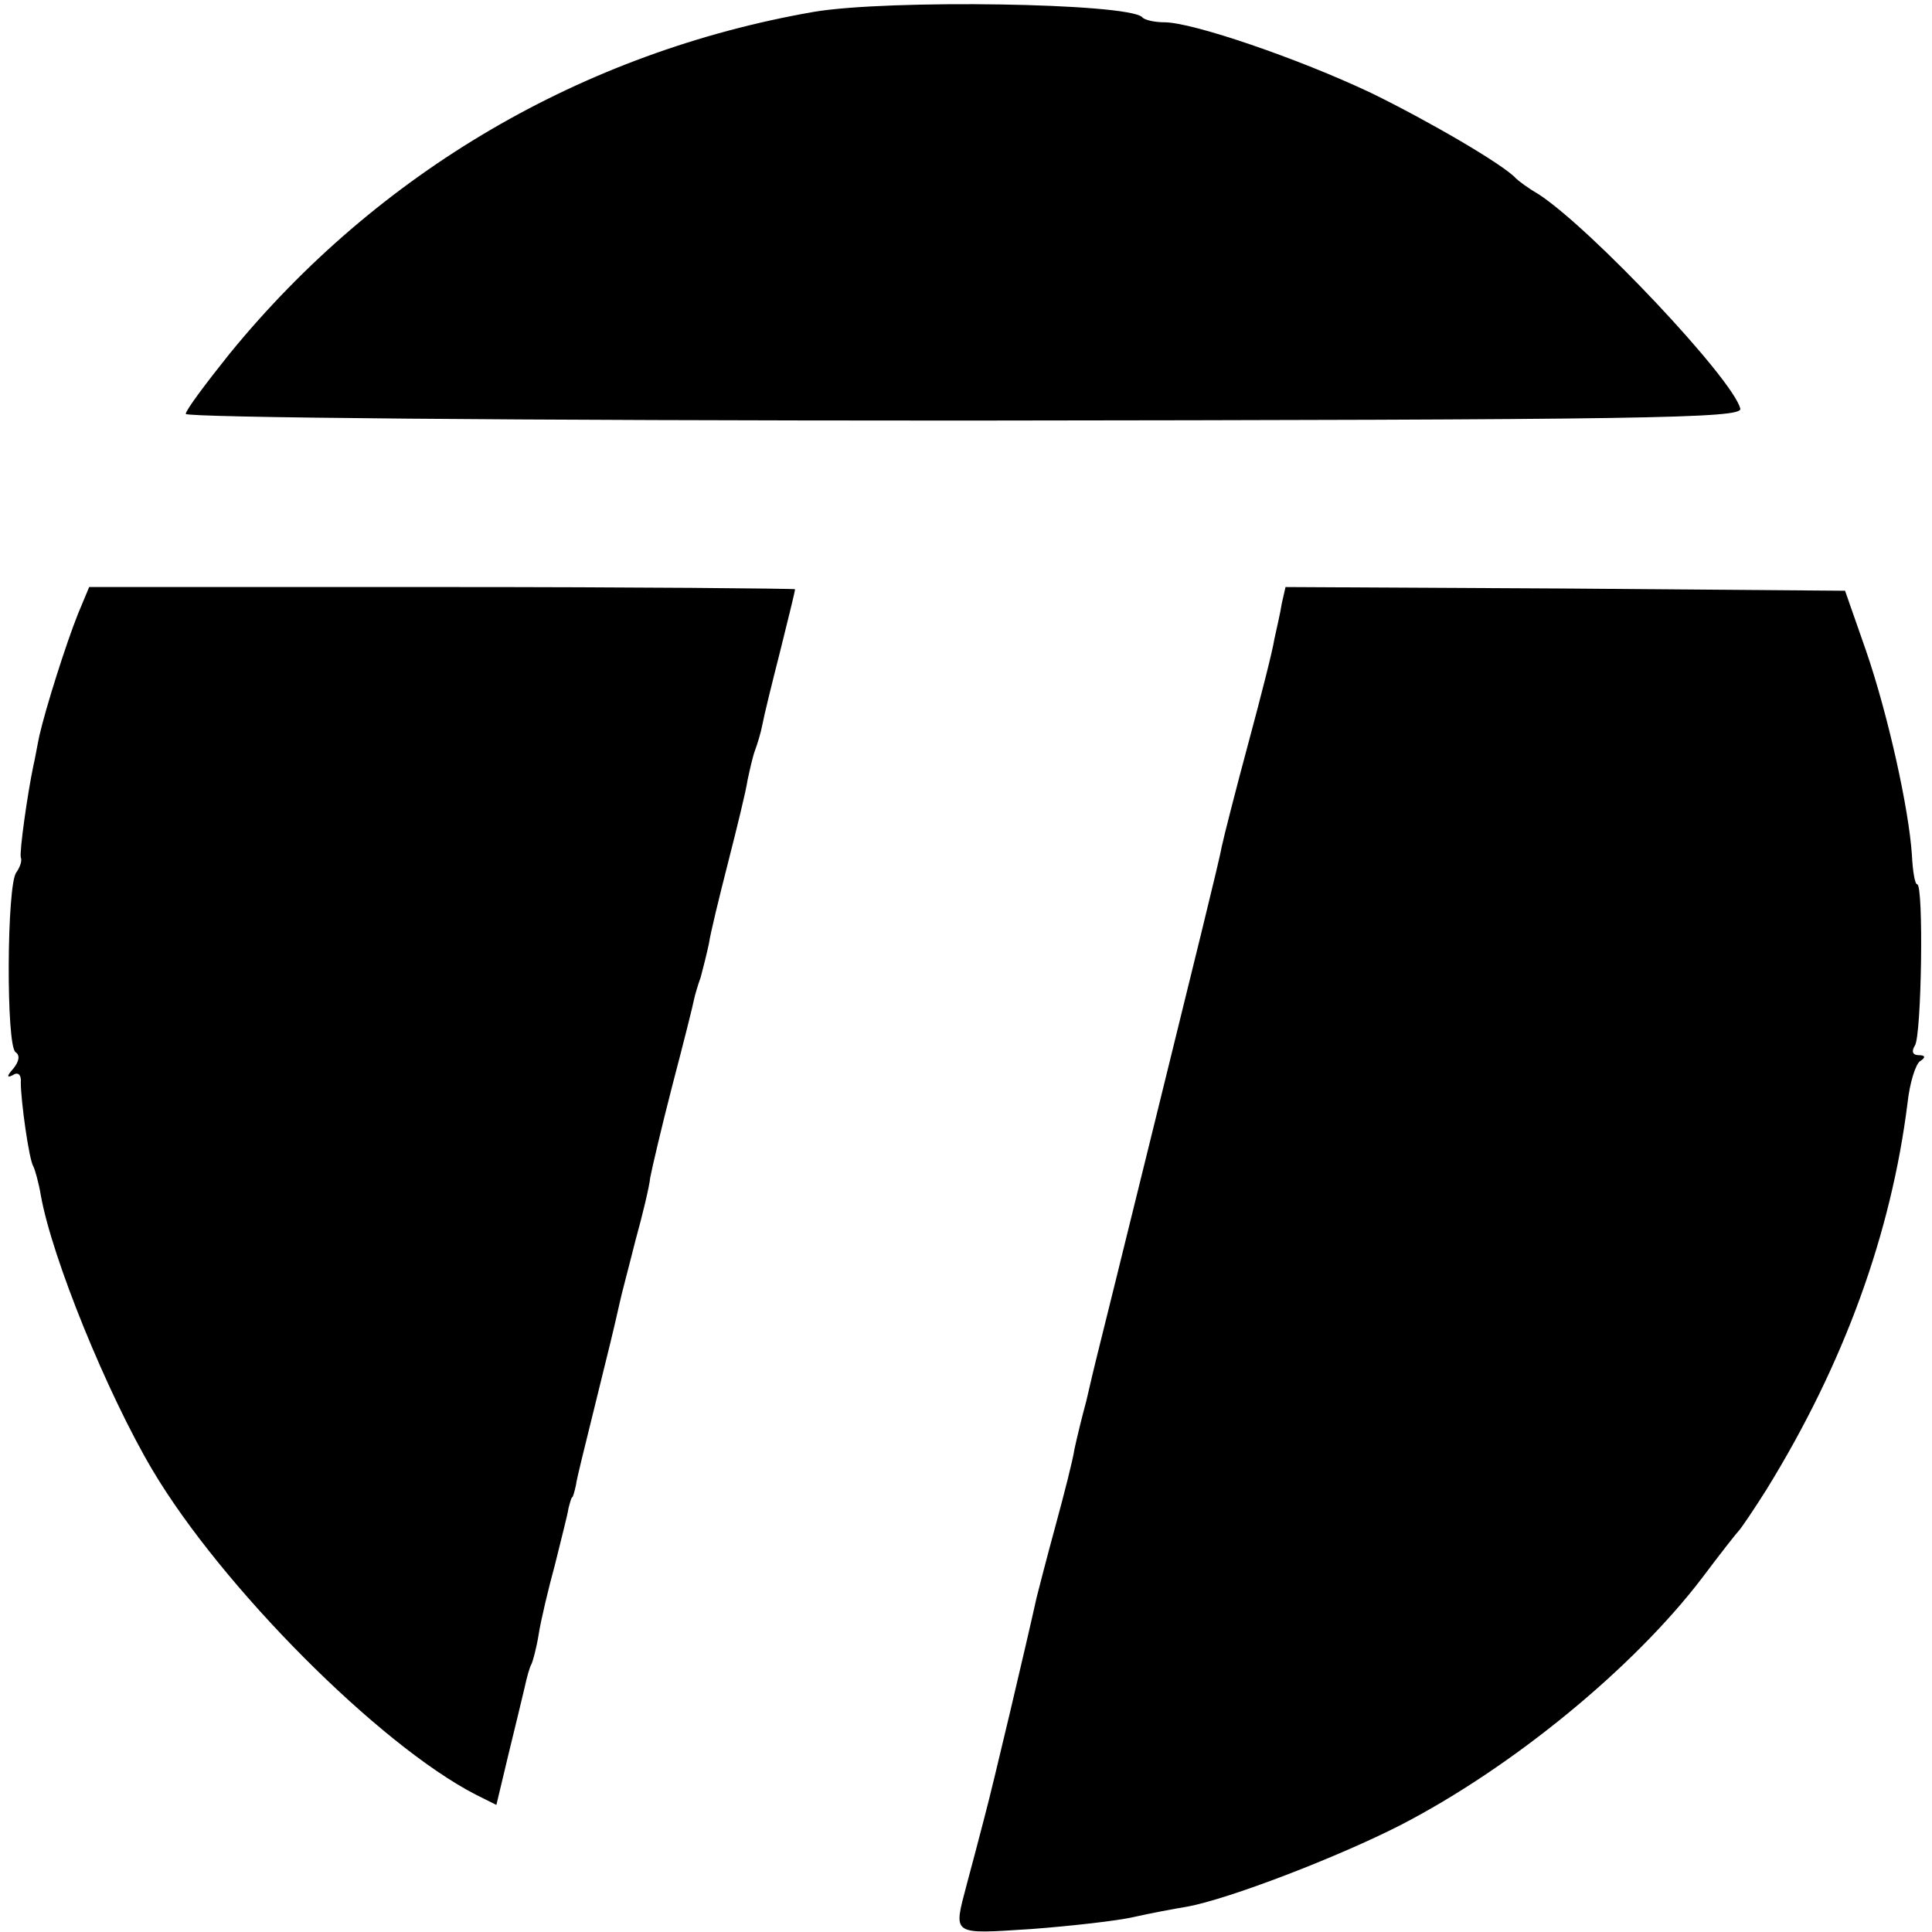
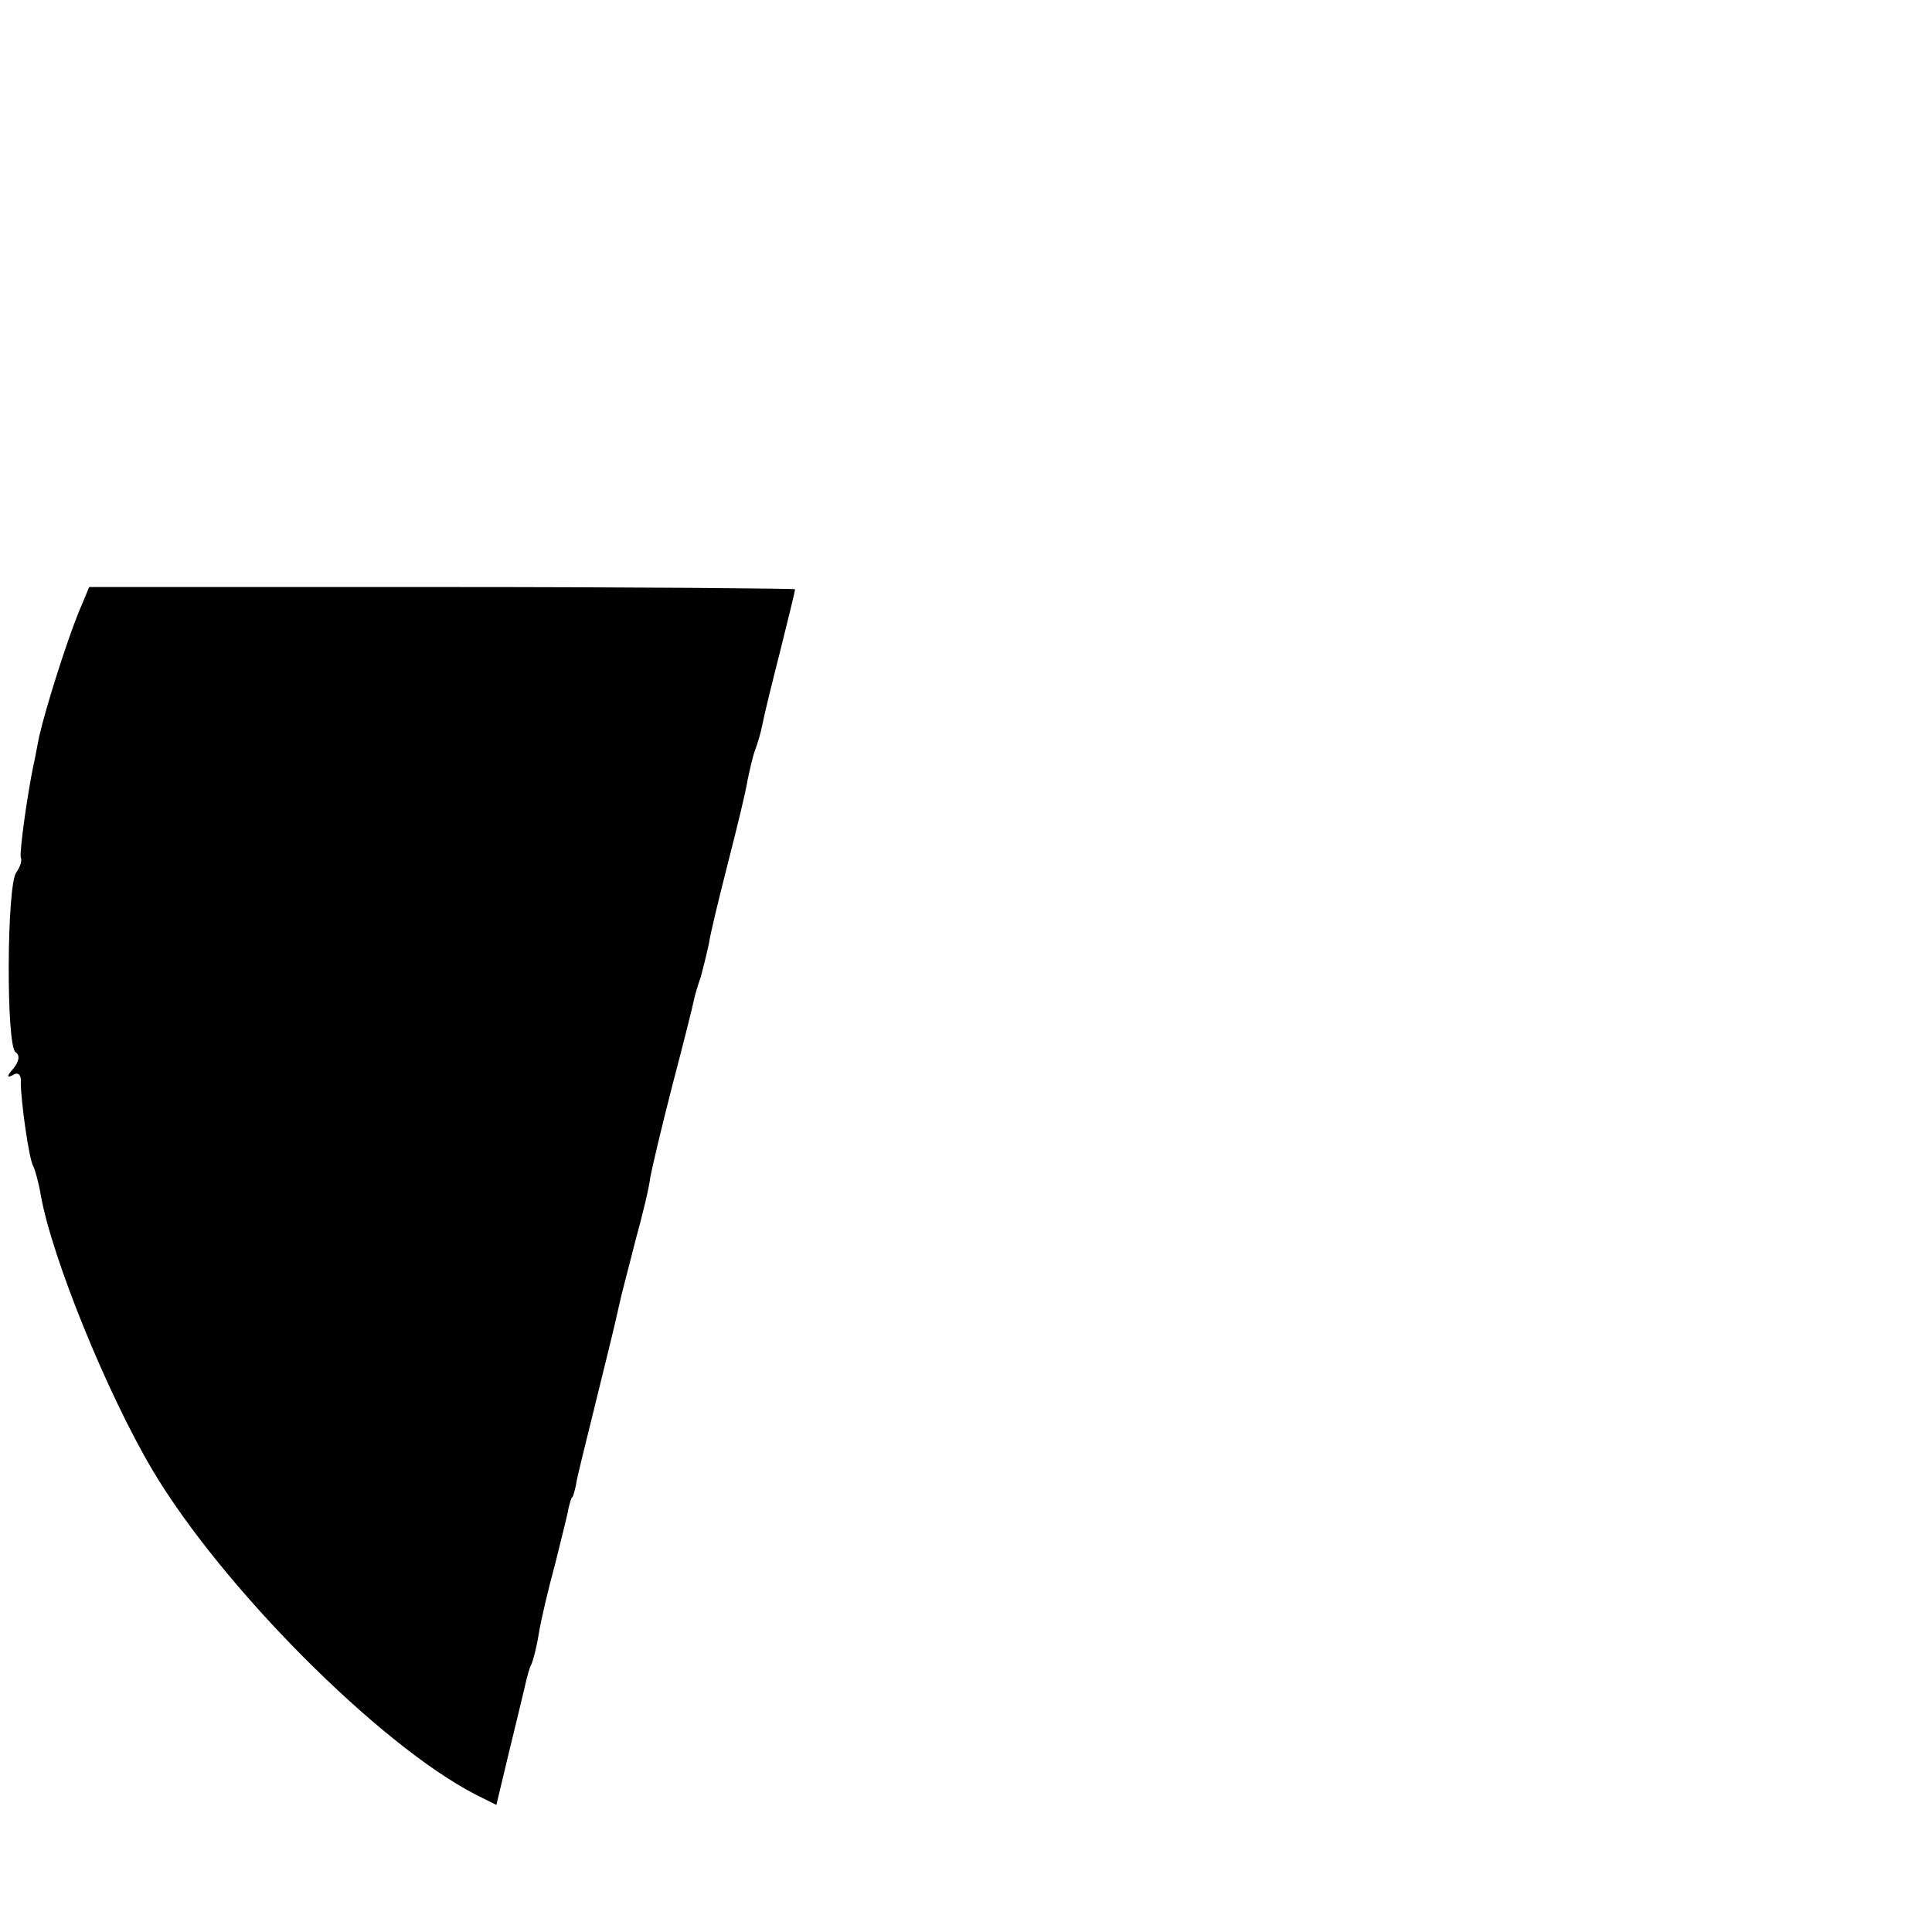
<svg xmlns="http://www.w3.org/2000/svg" version="1.0" width="260pt" height="260pt" viewBox="0 0 260 260" preserveAspectRatio="xMidYMid meet">
  <g transform="translate(0,260) scale(0.1,-0.1)" fill="#000000" stroke="none">
-     <path d="M1095 2584 c-310 -54 -586 -215 -786 -460 -32 -40 -59 -76 -59 -81 0 -5 442 -9 1048 -9 920 1 1047 3 1044 16 -9 39 -201 243 -272 289 -14 8 -27 18 -30 21 -16 18 -117 77 -195 115 -97 46 -240 95 -278 95 -13 0 -27 3 -30 7 -20 19 -342 24 -442 7z" />
    <path d="M105 1774 c-16 -40 -43 -125 -52 -164 -3 -14 -6 -32 -8 -40 -8 -38 -19 -116 -17 -124 2 -4 -1 -13 -6 -20 -13 -16 -14 -234 -1 -242 6 -4 5 -12 -3 -22 -9 -10 -9 -13 -1 -9 7 5 12 1 11 -10 0 -24 11 -104 17 -113 2 -4 7 -21 10 -39 15 -84 89 -266 150 -369 93 -157 305 -370 435 -437 l28 -14 16 67 c9 37 19 78 22 91 3 14 7 28 9 31 2 4 7 22 10 41 3 19 13 61 22 94 8 33 17 67 18 75 2 8 4 15 5 15 1 0 3 7 5 16 1 9 13 56 25 105 21 85 25 101 34 141 2 10 12 47 21 83 10 36 19 74 20 85 2 11 15 67 30 125 15 57 28 109 29 115 1 5 5 19 9 30 3 11 8 31 11 45 2 14 14 63 26 110 12 47 24 96 26 110 3 14 7 32 10 40 3 8 8 24 10 35 2 11 13 56 24 99 11 44 20 81 20 83 0 1 -214 3 -475 3 l-475 0 -15 -36z" />
-     <path d="M1725 1788 c-2 -13 -7 -34 -10 -48 -2 -14 -18 -77 -35 -140 -17 -63 -33 -126 -36 -140 -2 -14 -41 -171 -85 -350 -44 -179 -82 -332 -84 -340 -2 -8 -8 -33 -13 -55 -6 -22 -13 -51 -16 -65 -2 -14 -14 -61 -26 -105 -12 -44 -23 -87 -25 -95 -13 -59 -59 -254 -70 -295 -7 -27 -18 -69 -24 -91 -18 -69 -22 -67 87 -60 53 4 115 11 137 16 22 5 54 11 72 14 56 10 204 67 288 110 151 78 314 212 406 333 24 32 46 60 49 63 3 3 20 28 37 55 105 170 168 345 190 520 3 28 11 53 17 57 8 5 7 8 -2 8 -8 0 -10 5 -5 13 9 13 12 217 3 217 -3 0 -6 18 -7 39 -4 62 -32 189 -62 276 l-28 80 -376 3 -377 2 -5 -22z" />
  </g>
</svg>